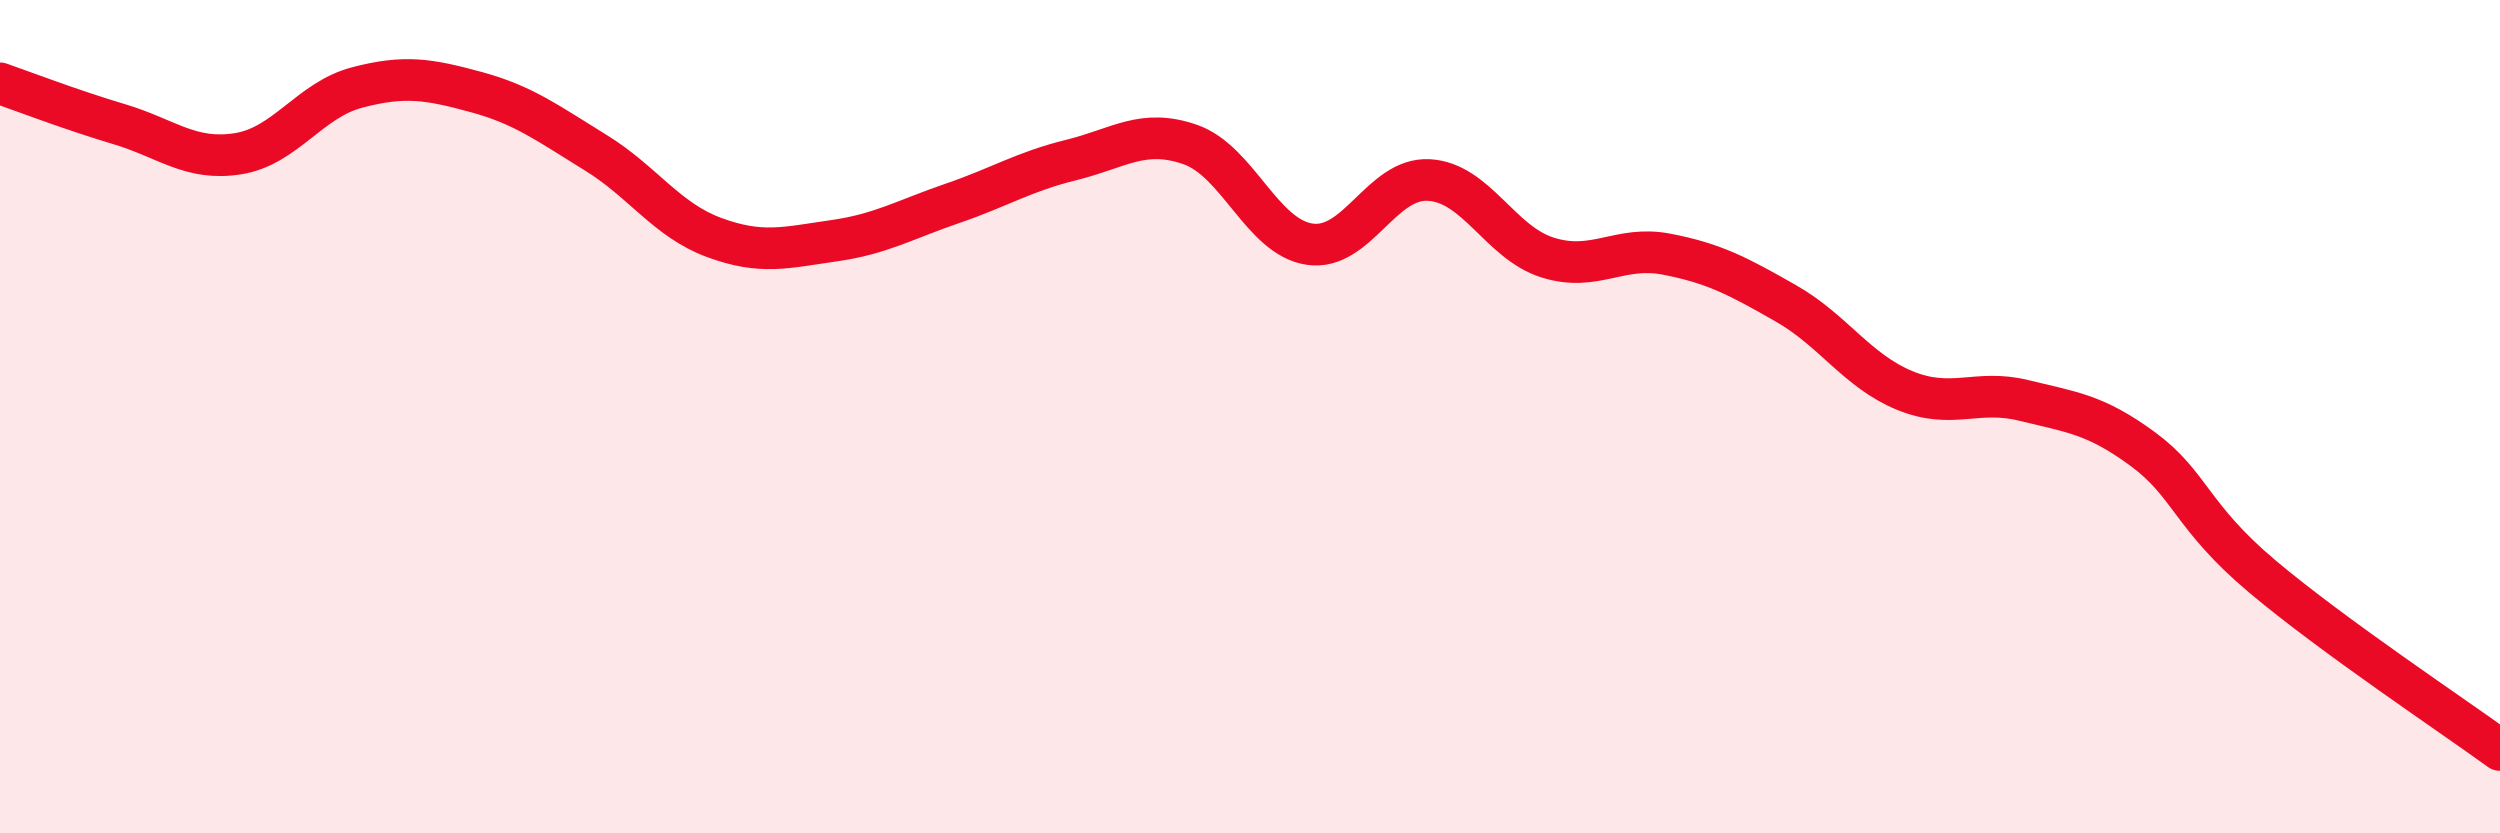
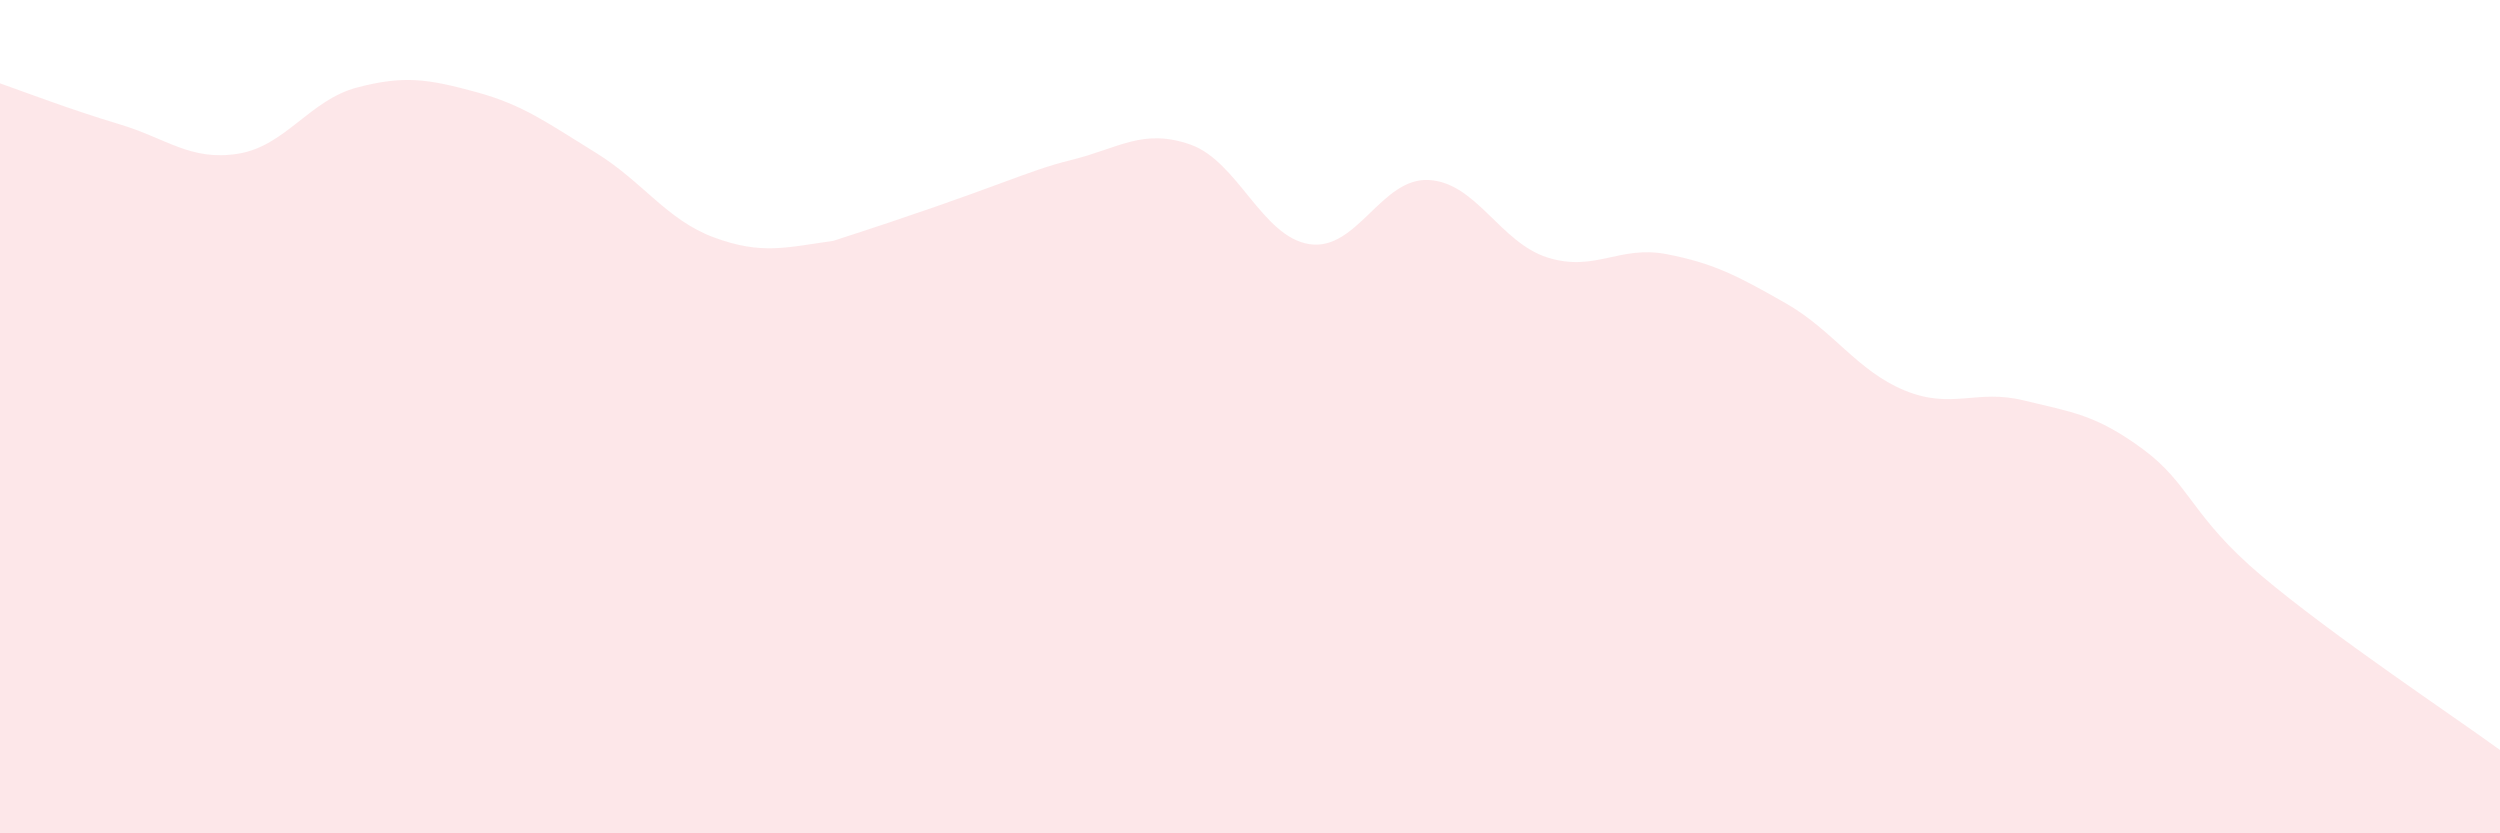
<svg xmlns="http://www.w3.org/2000/svg" width="60" height="20" viewBox="0 0 60 20">
-   <path d="M 0,2 C 0.57,2.2 1.72,2.64 2.86,2.98 C 4,3.32 4.57,3.87 5.71,3.69 C 6.85,3.51 7.43,2.4 8.57,2.1 C 9.71,1.8 10.29,1.9 11.43,2.21 C 12.57,2.52 13.15,2.96 14.29,3.66 C 15.43,4.36 16,5.28 17.14,5.7 C 18.28,6.12 18.86,5.94 20,5.78 C 21.14,5.62 21.72,5.27 22.86,4.88 C 24,4.49 24.57,4.12 25.71,3.84 C 26.85,3.56 27.43,3.07 28.57,3.47 C 29.71,3.87 30.29,5.69 31.43,5.86 C 32.57,6.03 33.15,4.26 34.29,4.32 C 35.43,4.38 36,5.82 37.14,6.18 C 38.28,6.54 38.86,5.88 40,6.1 C 41.14,6.32 41.72,6.63 42.86,7.28 C 44,7.93 44.57,8.9 45.71,9.37 C 46.85,9.84 47.43,9.33 48.57,9.61 C 49.71,9.89 50.29,9.94 51.43,10.78 C 52.57,11.62 52.58,12.39 54.29,13.83 C 56,15.27 58.86,17.17 60,18L60 20L0 20Z" fill="#EB0A25" opacity="0.1" stroke-linecap="round" stroke-linejoin="round" />
-   <path d="M 0,2 C 0.57,2.2 1.72,2.64 2.86,2.98 C 4,3.32 4.57,3.87 5.71,3.69 C 6.85,3.51 7.43,2.4 8.57,2.1 C 9.71,1.8 10.29,1.9 11.43,2.21 C 12.57,2.52 13.15,2.96 14.29,3.66 C 15.43,4.36 16,5.28 17.14,5.7 C 18.28,6.12 18.86,5.94 20,5.78 C 21.14,5.62 21.72,5.27 22.86,4.88 C 24,4.49 24.57,4.12 25.71,3.84 C 26.85,3.56 27.43,3.07 28.57,3.47 C 29.71,3.87 30.29,5.69 31.43,5.86 C 32.57,6.03 33.15,4.26 34.29,4.32 C 35.43,4.38 36,5.82 37.14,6.18 C 38.28,6.54 38.86,5.88 40,6.1 C 41.14,6.32 41.72,6.63 42.86,7.28 C 44,7.93 44.57,8.9 45.71,9.37 C 46.85,9.84 47.43,9.33 48.57,9.61 C 49.71,9.89 50.29,9.94 51.43,10.78 C 52.57,11.62 52.58,12.39 54.29,13.83 C 56,15.27 58.86,17.17 60,18" stroke="#EB0A25" stroke-width="1" fill="none" stroke-linecap="round" stroke-linejoin="round" />
+   <path d="M 0,2 C 0.57,2.2 1.72,2.64 2.86,2.98 C 4,3.32 4.57,3.87 5.71,3.69 C 6.85,3.51 7.43,2.4 8.57,2.1 C 9.71,1.8 10.29,1.9 11.43,2.21 C 12.57,2.52 13.15,2.96 14.29,3.66 C 15.43,4.36 16,5.28 17.14,5.7 C 18.28,6.12 18.86,5.94 20,5.78 C 24,4.49 24.57,4.12 25.71,3.84 C 26.85,3.56 27.43,3.07 28.57,3.47 C 29.71,3.87 30.29,5.69 31.43,5.86 C 32.57,6.03 33.15,4.26 34.29,4.32 C 35.43,4.38 36,5.82 37.14,6.18 C 38.28,6.54 38.86,5.88 40,6.1 C 41.14,6.32 41.72,6.63 42.86,7.28 C 44,7.93 44.57,8.9 45.71,9.37 C 46.85,9.84 47.43,9.33 48.57,9.61 C 49.71,9.89 50.29,9.94 51.43,10.78 C 52.57,11.62 52.58,12.39 54.29,13.83 C 56,15.27 58.86,17.17 60,18L60 20L0 20Z" fill="#EB0A25" opacity="0.1" stroke-linecap="round" stroke-linejoin="round" />
</svg>